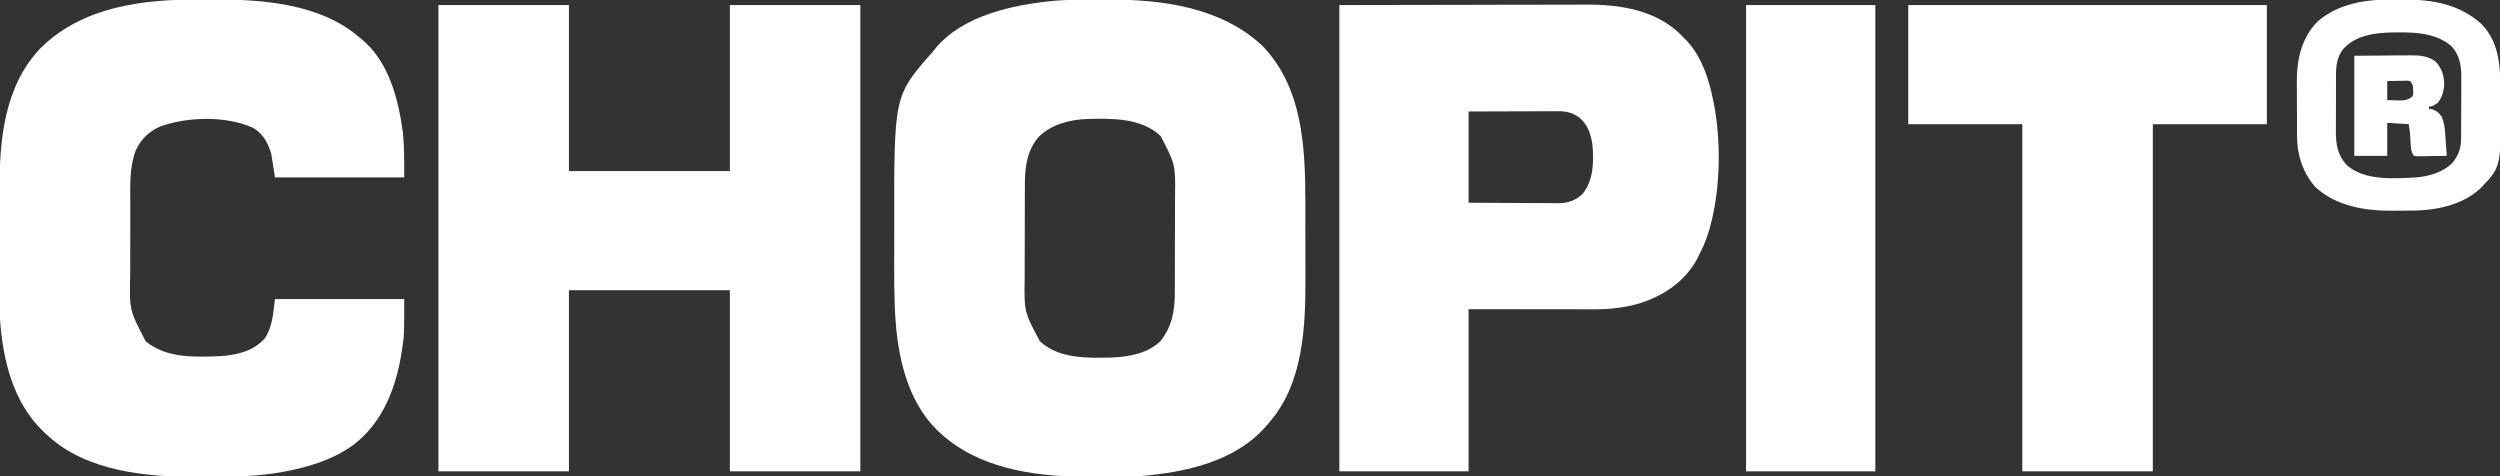
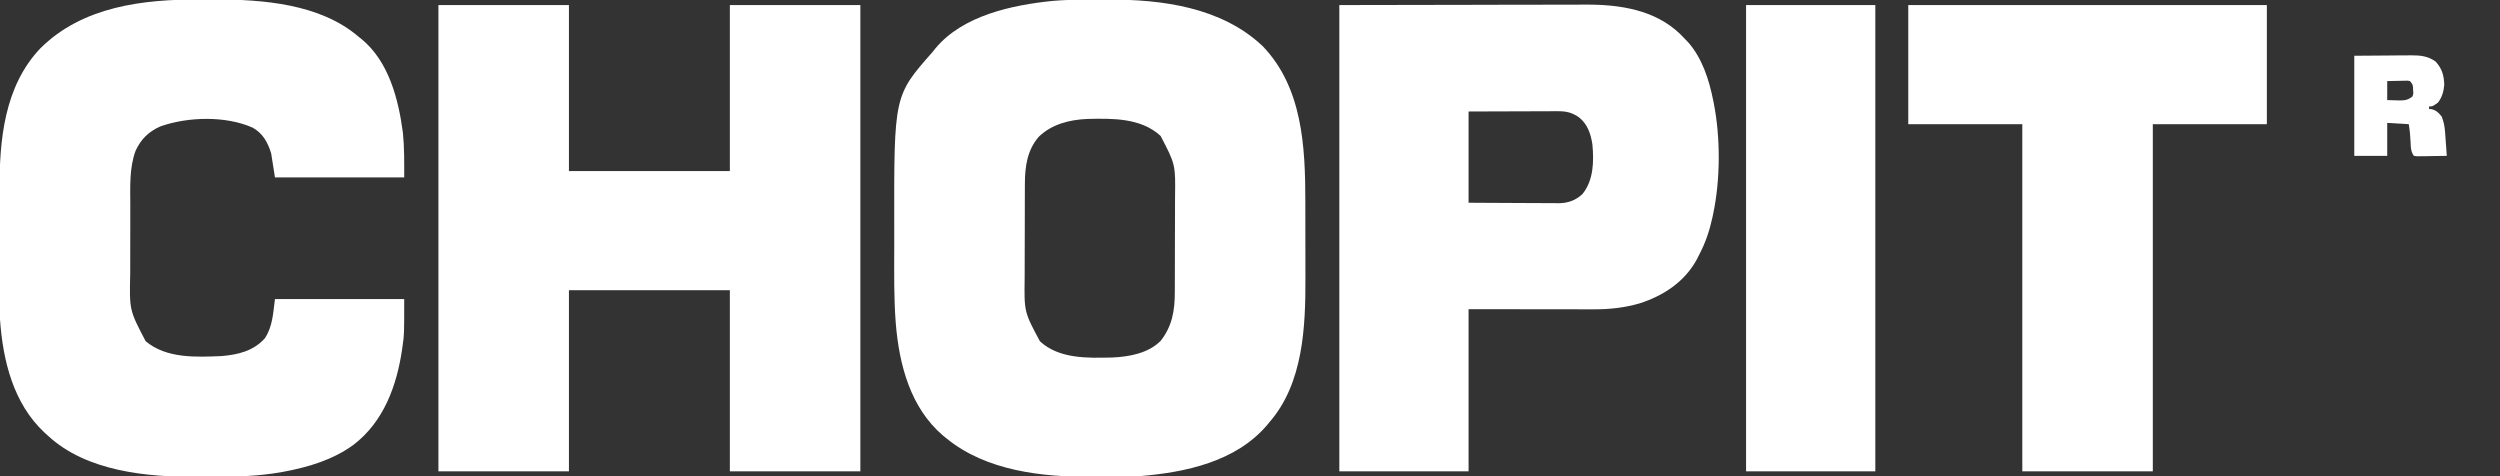
<svg xmlns="http://www.w3.org/2000/svg" height="376" width="1973" version="1.1">
  <rect width="100%" height="100%" fill="#333333" stroke="none" />
  <path transform="translate(346,4)" fill="#FFFFFF" d="M0 0 C33.99 0 67.98 0 103 0 C103 43.23 103 86.46 103 131 C144.91 131 186.82 131 230 131 C230 87.77 230 44.54 230 0 C263.99 0 297.98 0 333 0 C333 121.44 333 242.88 333 368 C299.01 368 265.02 368 230 368 C230 320.81 230 273.62 230 225 C188.09 225 146.18 225 103 225 C103 272.19 103 319.38 103 368 C69.01 368 35.02 368 0 368 C0 246.56 0 125.12 0 0 Z" />
  <path transform="translate(852.508,-0.203)" fill="#FFFFFF" d="M0 0 C1.164 -0.006 2.329 -0.011 3.528 -0.017 C5.984 -0.027 8.439 -0.033 10.895 -0.037 C14.559 -0.047 18.223 -0.078 21.887 -0.109 C64.718 -0.302 111.435 5.918 143.898 36.516 C175.487 69.246 177.646 116.191 177.66 159.074 C177.663 161.368 177.667 163.662 177.67 165.956 C177.676 170.745 177.678 175.535 177.677 180.325 C177.677 186.389 177.691 192.453 177.708 198.517 C177.72 203.252 177.721 207.988 177.721 212.723 C177.722 214.955 177.726 217.186 177.734 219.418 C177.857 257.954 176.085 302.567 149.492 333.203 C148.839 334 148.185 334.796 147.512 335.617 C122.855 364.63 83.018 373.036 46.769 375.987 C41.507 376.334 36.256 376.386 30.984 376.406 C29.82 376.412 28.656 376.418 27.456 376.424 C25.001 376.433 22.545 376.439 20.089 376.443 C16.425 376.453 12.762 376.484 9.098 376.516 C-29.976 376.692 -74.112 371.882 -105.508 346.203 C-106.409 345.477 -107.31 344.752 -108.238 344.004 C-134.095 321.94 -142.888 287.967 -145.57 255.305 C-147.104 235.411 -146.809 215.436 -146.769 195.498 C-146.757 189.84 -146.764 184.183 -146.775 178.525 C-146.953 75.671 -146.953 75.671 -116.508 41.203 C-115.35 39.749 -115.35 39.749 -114.168 38.266 C-92.605 12.388 -53.583 4.135 -21.85 0.935 C-14.555 0.284 -7.321 0.029 0 0 Z M-32.605 108.035 C-41.909 118.638 -43.653 131.837 -43.669 145.398 C-43.674 146.399 -43.679 147.401 -43.684 148.432 C-43.699 151.731 -43.705 155.029 -43.711 158.328 C-43.714 159.461 -43.717 160.595 -43.72 161.762 C-43.734 167.764 -43.744 173.766 -43.748 179.768 C-43.754 185.933 -43.778 192.098 -43.806 198.263 C-43.825 203.033 -43.83 207.803 -43.831 212.573 C-43.834 214.844 -43.842 217.115 -43.856 219.386 C-44.235 246.357 -44.235 246.357 -31.82 269.516 C-16.635 283.594 5.954 282.787 25.308 282.344 C38.723 281.751 53.661 279.055 63.492 269.203 C72.645 257.533 74.636 245.31 74.653 230.9 C74.658 229.888 74.663 228.875 74.668 227.832 C74.683 224.496 74.69 221.16 74.695 217.824 C74.698 216.679 74.701 215.533 74.704 214.353 C74.719 208.287 74.728 202.222 74.732 196.156 C74.738 189.921 74.762 183.687 74.79 177.452 C74.809 172.632 74.814 167.811 74.816 162.99 C74.819 160.693 74.827 158.397 74.84 156.1 C75.205 130.033 75.205 130.033 63.43 107.453 C47.877 93.148 25.32 93.611 5.62 94.067 C-8.301 94.673 -22.352 98.153 -32.605 108.035 Z" />
  <path transform="translate(158.259,-0.391)" fill="#FFFFFF" d="M0 0 C3.674 0.016 7.347 0 11.021 -0.019 C49.162 -0.052 94.458 3.365 124.741 29.391 C125.403 29.909 126.064 30.428 126.745 30.961 C148.568 48.641 156.284 78.833 159.741 105.391 C160.903 117.005 160.741 128.72 160.741 140.391 C127.081 140.391 93.421 140.391 58.741 140.391 C57.751 134.121 56.761 127.851 55.741 121.391 C53.106 112.826 49.162 105.546 41.054 101.079 C19.689 91.685 -9.915 92.473 -31.696 100.141 C-40.898 104.255 -47.079 110.211 -51.259 119.391 C-56.334 133.143 -55.421 148.034 -55.427 162.465 C-55.43 164.519 -55.433 166.572 -55.437 168.626 C-55.443 172.918 -55.444 177.211 -55.444 181.503 C-55.444 186.962 -55.457 192.42 -55.475 197.879 C-55.486 202.118 -55.488 206.357 -55.487 210.596 C-55.488 212.607 -55.493 214.617 -55.501 216.627 C-56.152 245.167 -56.152 245.167 -43.325 269.645 C-26.981 283.455 -3.349 282.251 16.741 281.391 C29.696 280.294 41.762 277.389 50.741 267.391 C56.94 258.212 57.315 247.092 58.741 236.391 C92.401 236.391 126.061 236.391 160.741 236.391 C160.741 264.356 160.741 264.356 159.554 272.641 C159.421 273.621 159.288 274.601 159.151 275.61 C154.961 304.59 144.706 333.063 120.744 351.426 C104.472 363.288 85.406 368.963 65.804 372.641 C65.009 372.792 64.213 372.943 63.394 373.099 C45.164 376.265 26.839 376.739 8.378 376.707 C4.576 376.704 0.775 376.727 -3.026 376.752 C-42.322 376.854 -89.849 372.465 -120.259 344.391 C-121.72 343.067 -121.72 343.067 -123.212 341.715 C-147.796 318.743 -155.99 284.905 -158.259 252.391 C-158.398 248.185 -158.415 243.982 -158.42 239.773 C-158.425 238.562 -158.43 237.35 -158.435 236.102 C-158.447 232.808 -158.454 229.513 -158.459 226.219 C-158.462 224.147 -158.466 222.075 -158.47 220.003 C-158.484 213.479 -158.494 206.955 -158.497 200.432 C-158.502 192.977 -158.519 185.523 -158.548 178.069 C-158.57 172.259 -158.58 166.448 -158.581 160.638 C-158.583 157.191 -158.588 153.744 -158.606 150.297 C-158.783 111.015 -154.89 68.639 -126.567 38.696 C-93.164 5.349 -45.132 -0.234 0 0 Z" />
  <path transform="translate(1057,4)" fill="#FFFFFF" d="M0 0 C52.161 -0.093 52.161 -0.093 105.375 -0.188 C121.809 -0.228 121.809 -0.228 138.576 -0.27 C152.015 -0.284 152.015 -0.284 158.318 -0.286 C162.695 -0.289 167.071 -0.3 171.448 -0.317 C177.05 -0.337 182.652 -0.343 188.254 -0.339 C190.298 -0.34 192.342 -0.346 194.386 -0.358 C220.967 -0.503 248.968 3.602 268.928 22.809 C270.304 24.187 271.653 25.593 273 27 C273.727 27.745 274.454 28.49 275.203 29.258 C286.294 41.789 291.794 58.868 295 75 C295.162 75.78 295.325 76.561 295.492 77.365 C300.894 104.734 300.762 137.711 295 165 C294.823 165.842 294.646 166.684 294.464 167.551 C292.179 177.966 289.008 187.543 284 197 C283.511 197.991 283.023 198.983 282.52 200.004 C272.97 218.089 256.164 229.268 237.036 235.402 C225.247 238.863 213.235 240.157 200.994 240.114 C199.357 240.114 199.357 240.114 197.687 240.114 C194.177 240.113 190.667 240.106 187.156 240.098 C184.98 240.096 182.804 240.095 180.628 240.095 C172.585 240.089 164.543 240.075 156.5 240.062 C138.515 240.042 120.53 240.021 102 240 C102 282.24 102 324.48 102 368 C68.34 368 34.68 368 0 368 C0 246.56 0 125.12 0 0 Z M102 84 C102 107.76 102 131.52 102 156 C115.49 156.087 115.49 156.087 128.98 156.146 C134.487 156.164 139.993 156.186 145.499 156.226 C149.94 156.259 154.381 156.277 158.823 156.285 C160.513 156.29 162.204 156.301 163.894 156.317 C166.271 156.339 168.647 156.342 171.023 156.341 C171.715 156.351 172.406 156.362 173.118 156.373 C180.405 156.328 186.748 154.106 192 149 C200.722 137.969 200.952 123.448 199.727 110 C198.464 101.614 195.868 93.852 189 88.5 C183.569 84.733 178.828 83.707 172.272 83.773 C171.511 83.773 170.749 83.772 169.965 83.772 C167.459 83.773 164.954 83.789 162.449 83.805 C160.708 83.808 158.966 83.811 157.224 83.813 C152.649 83.821 148.074 83.841 143.499 83.863 C138.005 83.887 132.511 83.896 127.016 83.908 C118.677 83.927 110.339 83.965 102 84 Z" />
  <path transform="translate(1506,4)" fill="#FFFFFF" d="M0 0 C93.39 0 186.78 0 283 0 C283 31.02 283 62.04 283 94 C253.3 94 223.6 94 193 94 C193 184.42 193 274.84 193 368 C159.01 368 125.02 368 90 368 C90 277.58 90 187.16 90 94 C60.3 94 30.6 94 0 94 C0 62.98 0 31.96 0 0 Z" />
  <path transform="translate(1378,4)" fill="#FFFFFF" d="M0 0 C33.66 0 67.32 0 102 0 C102 121.44 102 242.88 102 368 C68.34 368 34.68 368 0 368 C0 246.56 0 125.12 0 0 Z" />
-   <path transform="translate(1882.496,-0.203)" fill="#FFFFFF" d="M0 0 C1.188 -0.009 1.188 -0.009 2.399 -0.017 C4.069 -0.027 5.739 -0.033 7.409 -0.037 C9.904 -0.047 12.398 -0.078 14.893 -0.109 C37.417 -0.259 59.199 3.756 76.254 19.516 C88.622 32.64 90.647 49.258 90.707 66.484 C90.713 67.771 90.718 69.057 90.724 70.382 C90.735 73.102 90.741 75.822 90.744 78.542 C90.749 81.302 90.762 84.061 90.785 86.821 C91.152 132.208 91.152 132.208 74.586 149.312 C60.329 162.258 39.777 166.298 21.008 166.406 C19.82 166.415 19.82 166.415 18.608 166.424 C16.939 166.433 15.269 166.439 13.599 166.443 C11.104 166.453 8.61 166.484 6.115 166.516 C-15.579 166.658 -38.916 163.1 -55.359 147.66 C-62.153 139.848 -66.645 130.375 -68.496 120.203 C-68.667 119.269 -68.837 118.335 -69.013 117.373 C-69.825 111.58 -69.679 105.724 -69.699 99.887 C-69.705 98.598 -69.711 97.309 -69.716 95.982 C-69.727 93.258 -69.733 90.533 -69.736 87.809 C-69.742 84.359 -69.766 80.909 -69.794 77.459 C-69.818 74.123 -69.819 70.786 -69.824 67.449 C-69.837 66.231 -69.849 65.013 -69.862 63.758 C-69.818 46.62 -65.815 29.696 -53.496 17.203 C-38.93 4.461 -18.896 0.109 0 0 Z M-32.871 38.516 C-39.475 46.182 -38.956 55.576 -38.93 65.105 C-38.934 66.552 -38.94 67.999 -38.946 69.446 C-38.954 72.467 -38.952 75.489 -38.942 78.51 C-38.931 82.361 -38.951 86.212 -38.98 90.062 C-38.998 93.047 -38.998 96.032 -38.992 99.017 C-38.992 100.436 -38.998 101.854 -39.011 103.273 C-39.092 114.035 -37.831 122.565 -30.297 130.641 C-15.988 143.056 6.923 141.129 24.504 140.203 C34.525 139.337 45.397 136.193 52.734 129.023 C57.682 122.964 59.741 117.482 59.794 109.606 C59.807 108.314 59.82 107.022 59.833 105.691 C59.836 104.293 59.838 102.895 59.84 101.496 C59.846 100.046 59.853 98.597 59.86 97.147 C59.872 94.114 59.876 91.08 59.875 88.047 C59.874 84.18 59.902 80.314 59.936 76.447 C59.958 73.454 59.962 70.461 59.961 67.467 C59.964 66.043 59.972 64.619 59.988 63.194 C60.088 53.104 59.253 44.356 52.152 36.609 C40.555 26.716 25.231 25.648 10.629 25.766 C9.318 25.772 8.006 25.779 6.656 25.786 C-7.462 26.02 -22.67 27.621 -32.871 38.516 Z" />
  <path transform="translate(1858,44)" fill="#FFFFFF" d="M0 0 C8.745 -0.062 17.49 -0.124 26.5 -0.188 C30.62 -0.228 30.62 -0.228 34.822 -0.27 C37.017 -0.279 39.212 -0.287 41.406 -0.293 C42.531 -0.308 43.656 -0.324 44.815 -0.339 C52.156 -0.342 58.117 0.193 64.242 4.621 C69.256 10.198 70.804 15.533 71 23 C70.533 28.172 69.272 32.88 66 37 C61.759 40 61.759 40 59 40 C59 40.66 59 41.32 59 42 C59.722 42.062 60.444 42.124 61.188 42.188 C64.971 43.281 66.514 44.977 69 48 C70.598 52.046 71.321 55.728 71.633 60.055 C71.717 61.163 71.8 62.272 71.887 63.414 C71.965 64.556 72.044 65.698 72.125 66.875 C72.211 68.04 72.298 69.206 72.387 70.406 C72.598 73.27 72.802 76.135 73 79 C68.708 79.087 64.417 79.14 60.125 79.188 C58.29 79.225 58.29 79.225 56.418 79.264 C54.668 79.278 54.668 79.278 52.883 79.293 C51.804 79.309 50.725 79.324 49.614 79.341 C48.751 79.228 47.889 79.116 47 79 C44.571 75.357 44.595 72.415 44.438 68.188 C44.228 63.363 43.798 58.789 43 54 C37.39 53.67 31.78 53.34 26 53 C26 61.58 26 70.16 26 79 C17.42 79 8.84 79 0 79 C0 52.93 0 26.86 0 0 Z M26 20 C26 24.95 26 29.9 26 35 C28.372 35.062 30.744 35.124 33.188 35.188 C33.925 35.215 34.663 35.242 35.423 35.27 C39.789 35.325 42.666 34.893 46 32 C46.676 29.836 46.676 29.836 46.438 27.5 C46.416 26.727 46.394 25.953 46.371 25.156 C46.1 22.711 46.1 22.711 44 20 C42.069 19.586 42.069 19.586 39.867 19.707 C39.062 19.717 38.256 19.726 37.426 19.736 C36.584 19.761 35.742 19.787 34.875 19.812 C34.026 19.826 33.176 19.84 32.301 19.854 C30.2 19.889 28.1 19.943 26 20 Z" />
</svg>